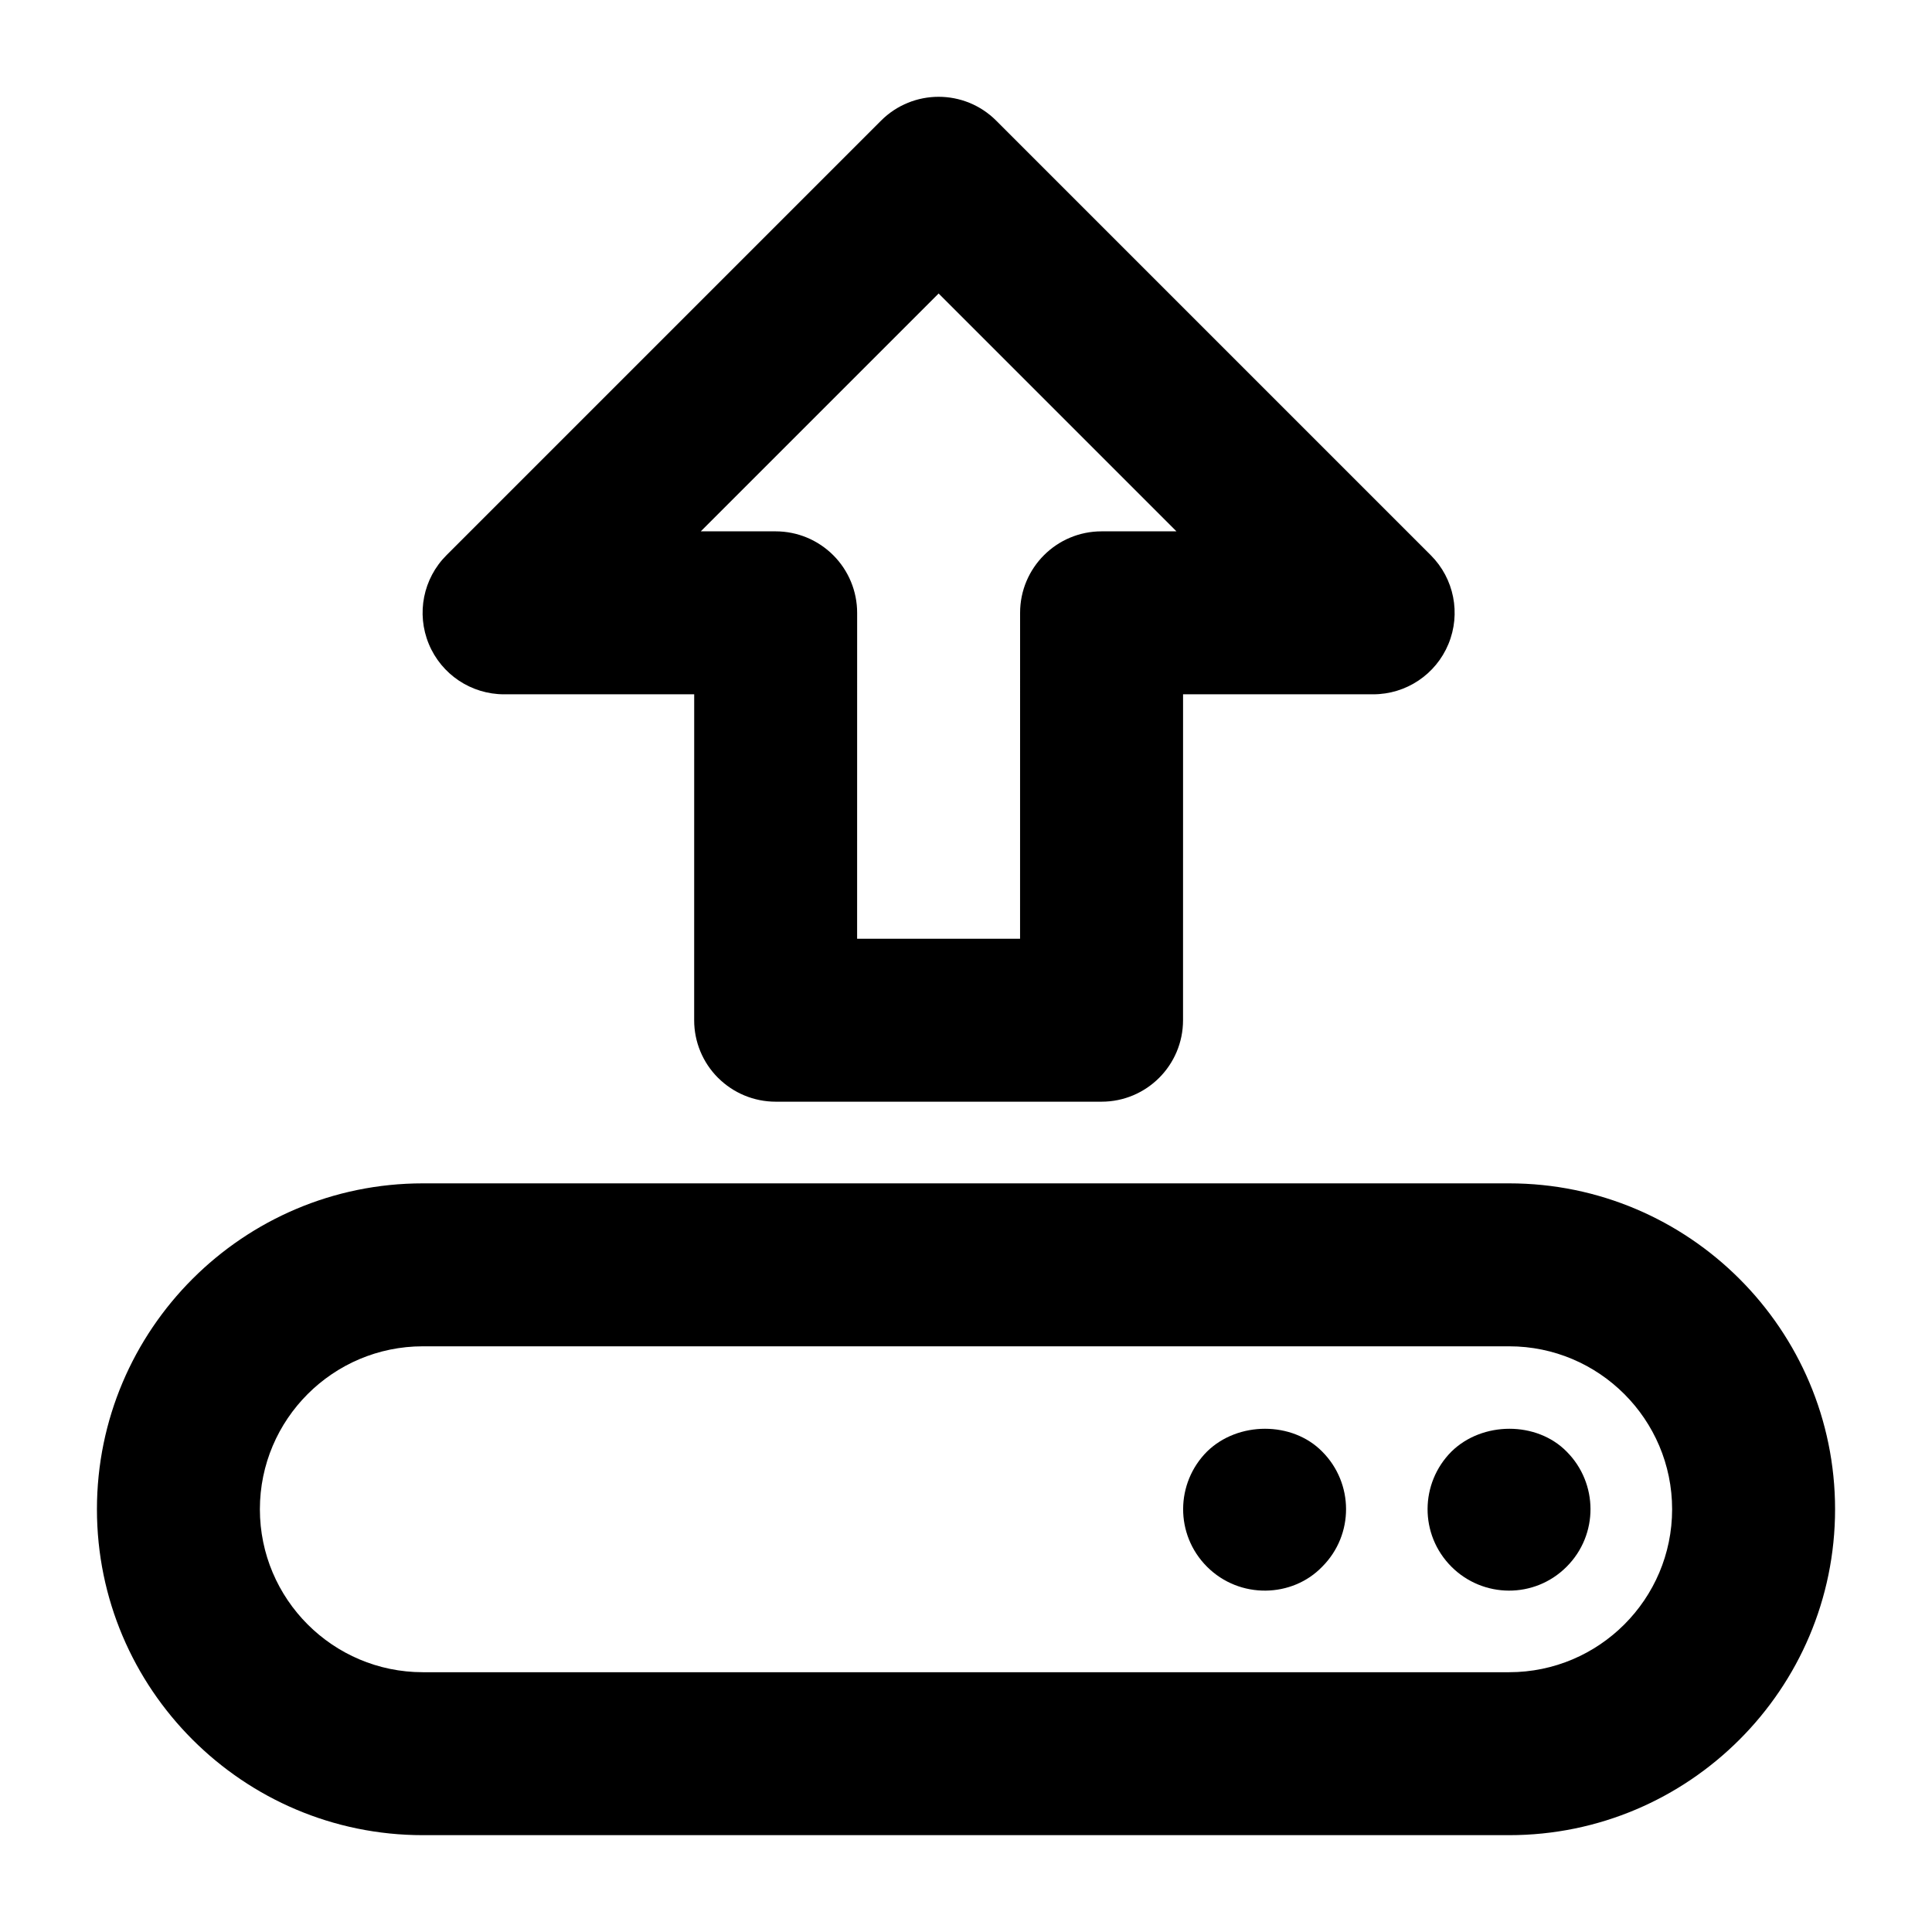
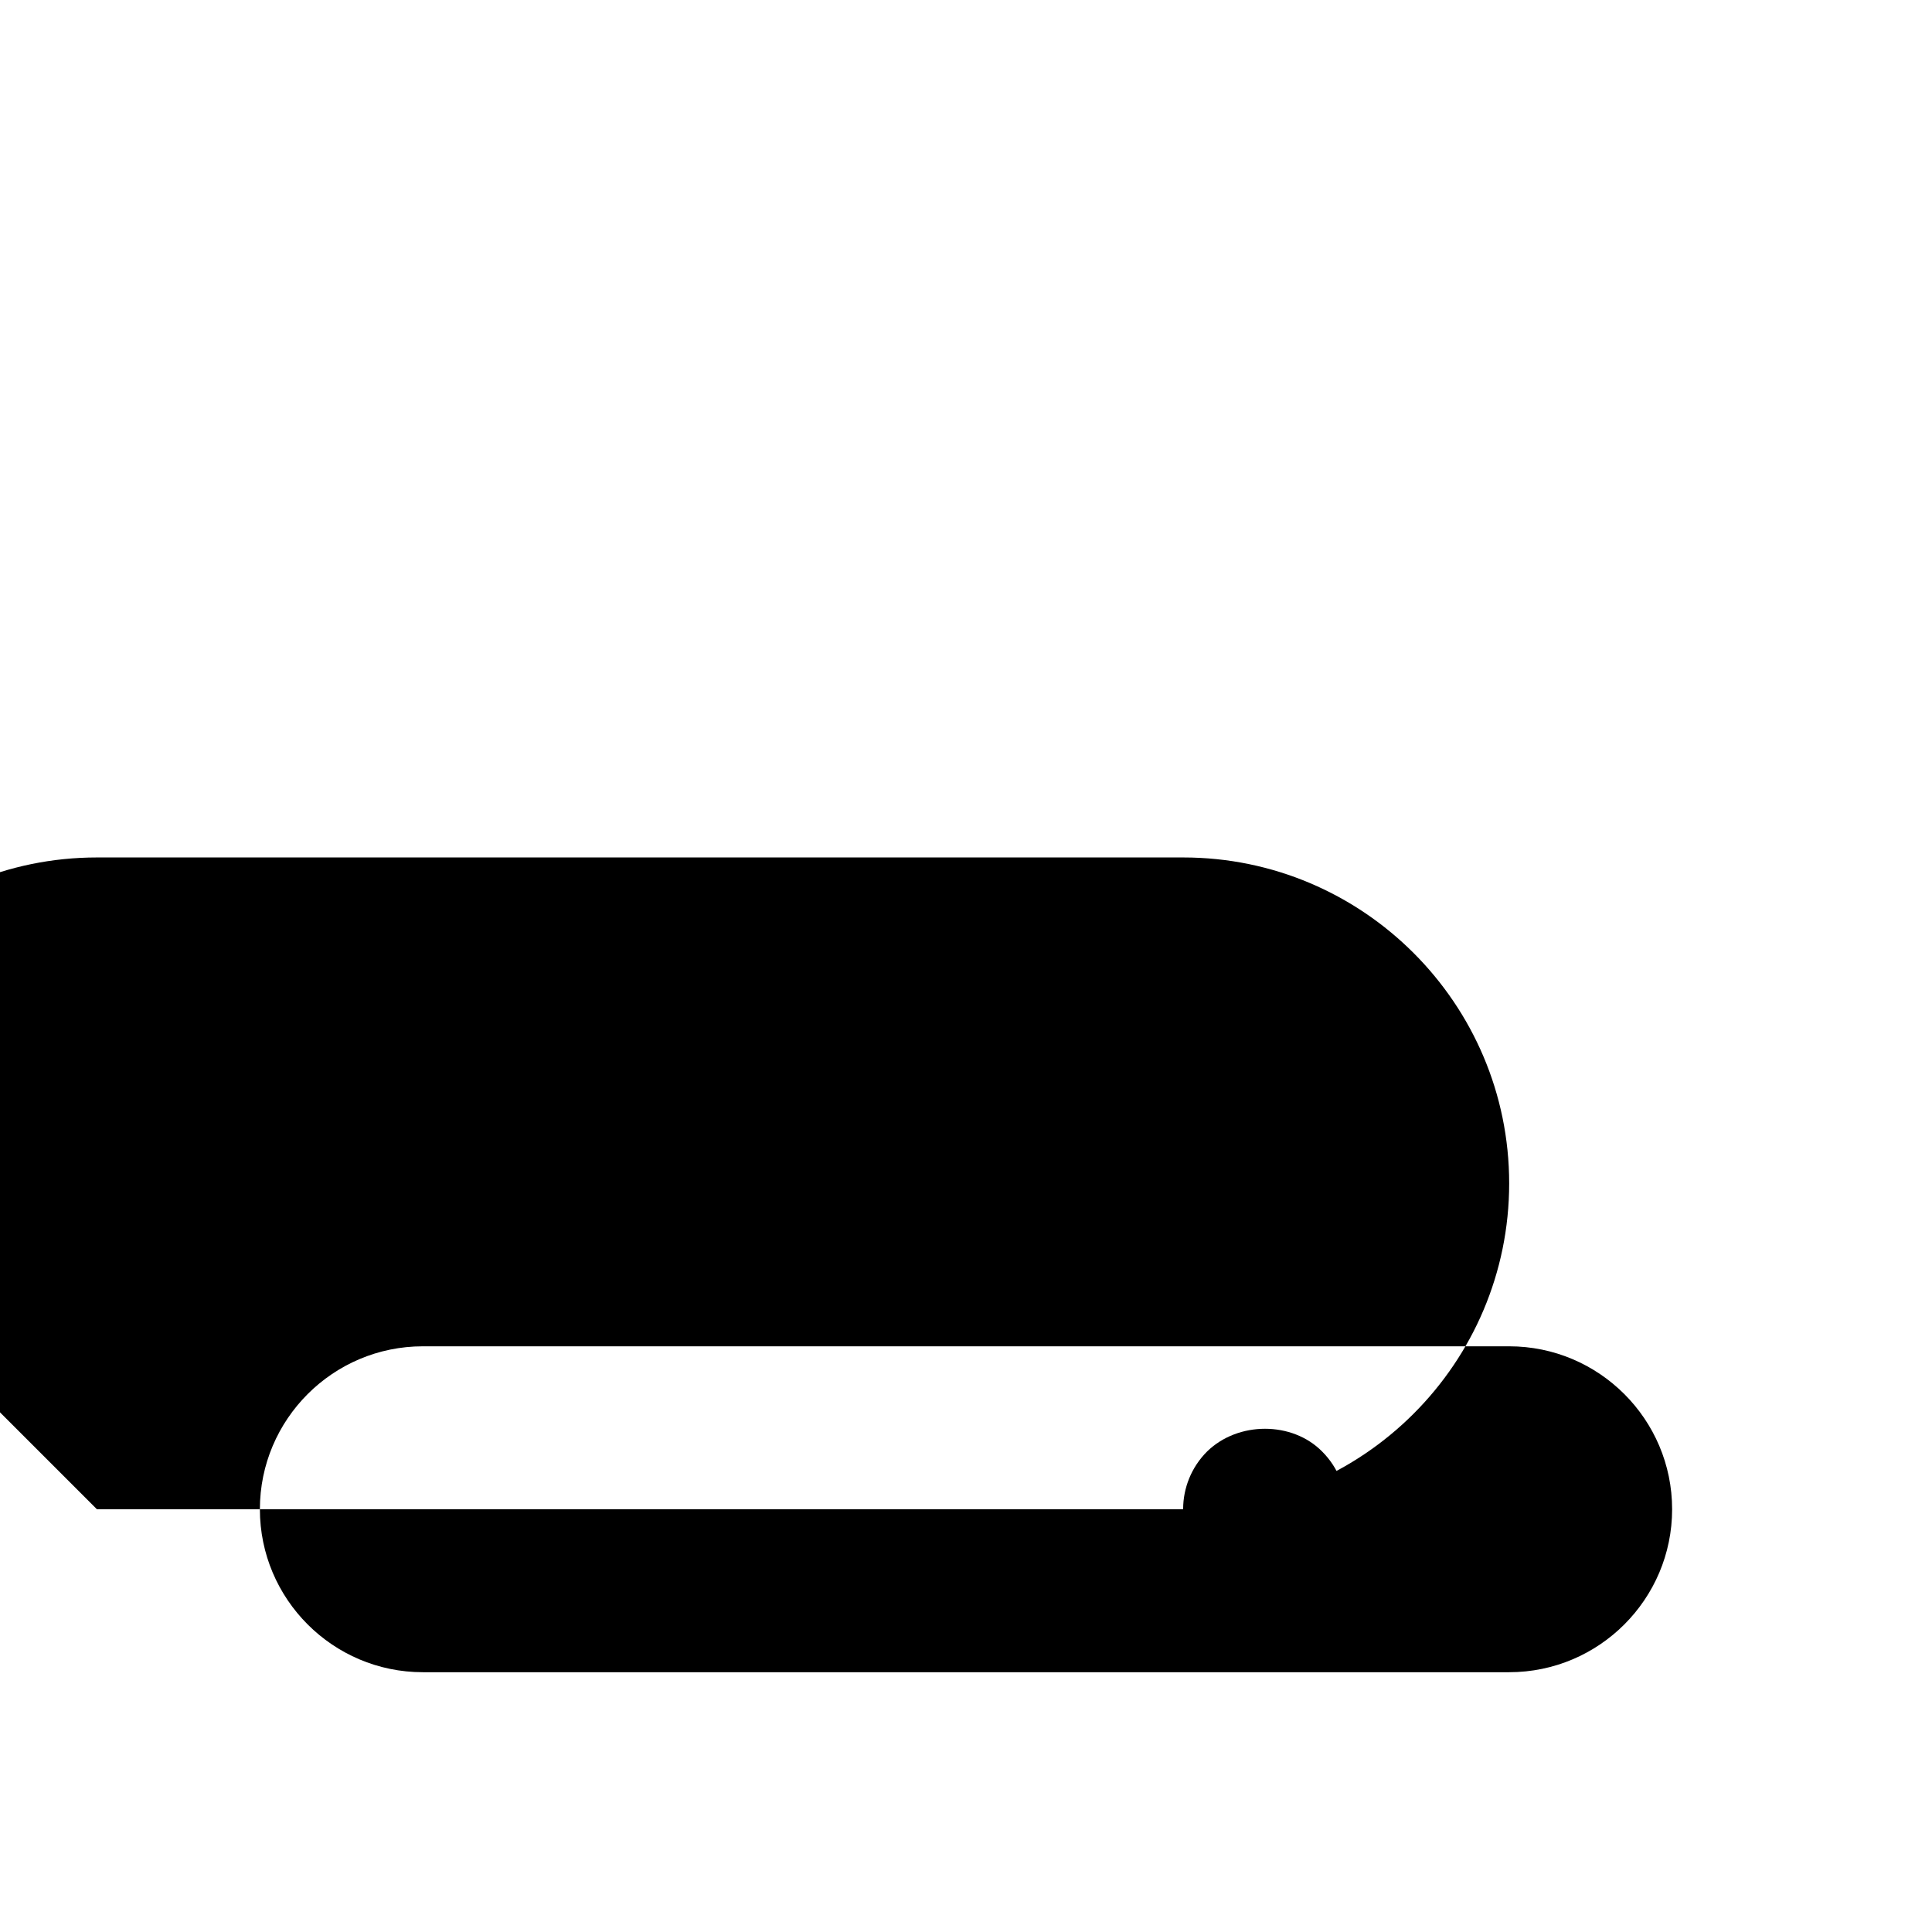
<svg xmlns="http://www.w3.org/2000/svg" fill="#000000" width="800px" height="800px" version="1.1" viewBox="144 144 512 512">
  <g>
-     <path d="m169.69 543.97c0 47.625 38.742 86.367 86.367 86.367h287.89c47.625 0 86.367-38.742 86.367-86.367s-38.742-86.367-86.367-86.367h-287.89c-47.629 0-86.367 38.738-86.367 86.367zm417.44 0c0 23.812-19.371 43.184-43.184 43.184h-287.89c-23.812 0-43.184-19.371-43.184-43.184s19.371-43.184 43.184-43.184h287.89c23.812 0 43.184 19.371 43.184 43.184z" />
-     <path d="m559.17 559.2c8.504-8.504 8.371-22.148 0-30.52-7.914-8.055-22.309-8.055-30.52 0-8.344 8.359-8.527 21.977 0 30.52 8.34 8.34 21.988 8.547 30.52 0z" />
+     <path d="m169.69 543.97h287.89c47.625 0 86.367-38.742 86.367-86.367s-38.742-86.367-86.367-86.367h-287.89c-47.629 0-86.367 38.738-86.367 86.367zm417.44 0c0 23.812-19.371 43.184-43.184 43.184h-287.89c-23.812 0-43.184-19.371-43.184-43.184s19.371-43.184 43.184-43.184h287.89c23.812 0 43.184 19.371 43.184 43.184z" />
    <path d="m494.39 559.2c8.504-8.504 8.371-22.148 0-30.52-7.914-8.055-22.309-8.055-30.52 0-8.344 8.359-8.527 21.977 0 30.52 8.676 8.672 22.613 8.211 30.52 0z" />
-     <path d="m334.29 429.63c4.051 4.051 9.539 6.328 15.266 6.328h86.367c11.926 0 21.594-9.672 21.594-21.594l0.008-86.367h50.383c8.734 0 16.609-5.258 19.945-13.328 3.344-8.066 1.496-17.359-4.68-23.531l-115.16-115.16c-8.434-8.434-22.098-8.434-30.531 0l-115.16 115.16c-6.18 6.172-8.027 15.461-4.68 23.531 3.34 8.066 11.211 13.328 19.945 13.328h50.383l-0.008 86.367c-0.008 5.719 2.269 11.215 6.32 15.266zm58.457-207.85 63.031 63.031h-19.848c-11.926 0-21.594 9.672-21.594 21.594l-0.008 86.367h-43.184l0.008-86.367c0-5.723-2.277-11.219-6.328-15.266-4.047-4.047-9.535-6.328-15.262-6.328h-19.848z" />
  </g>
</svg>